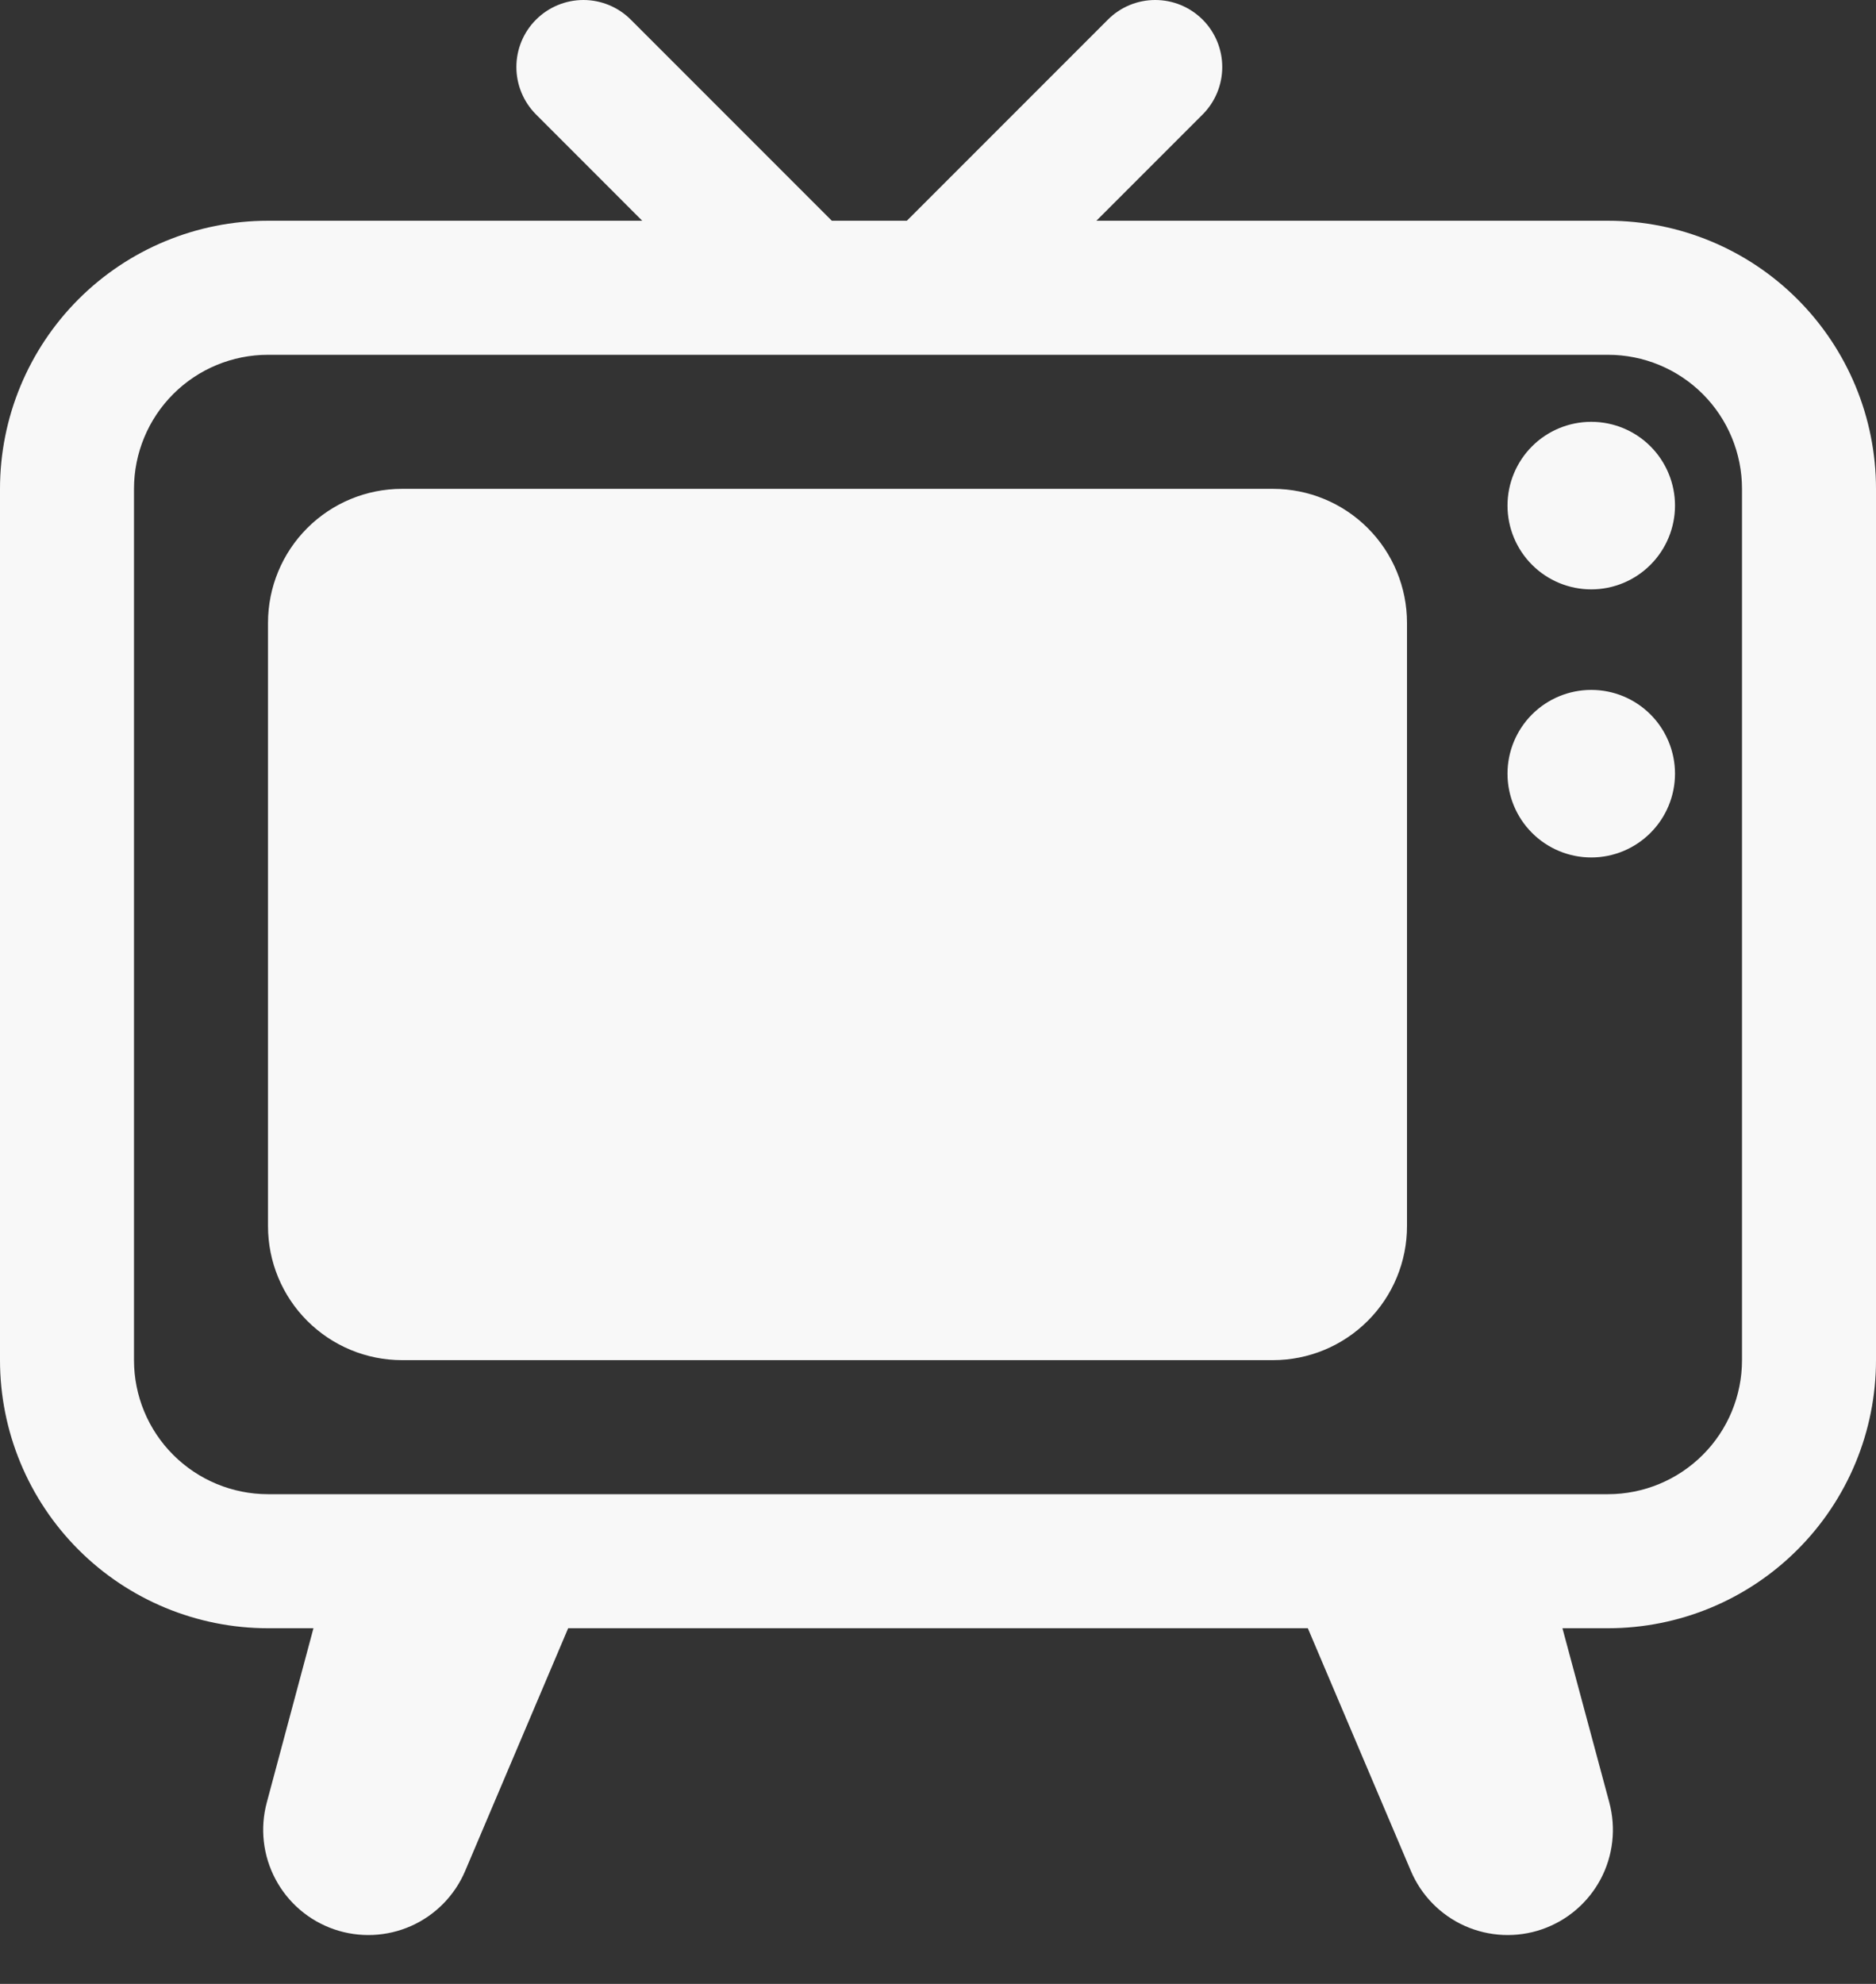
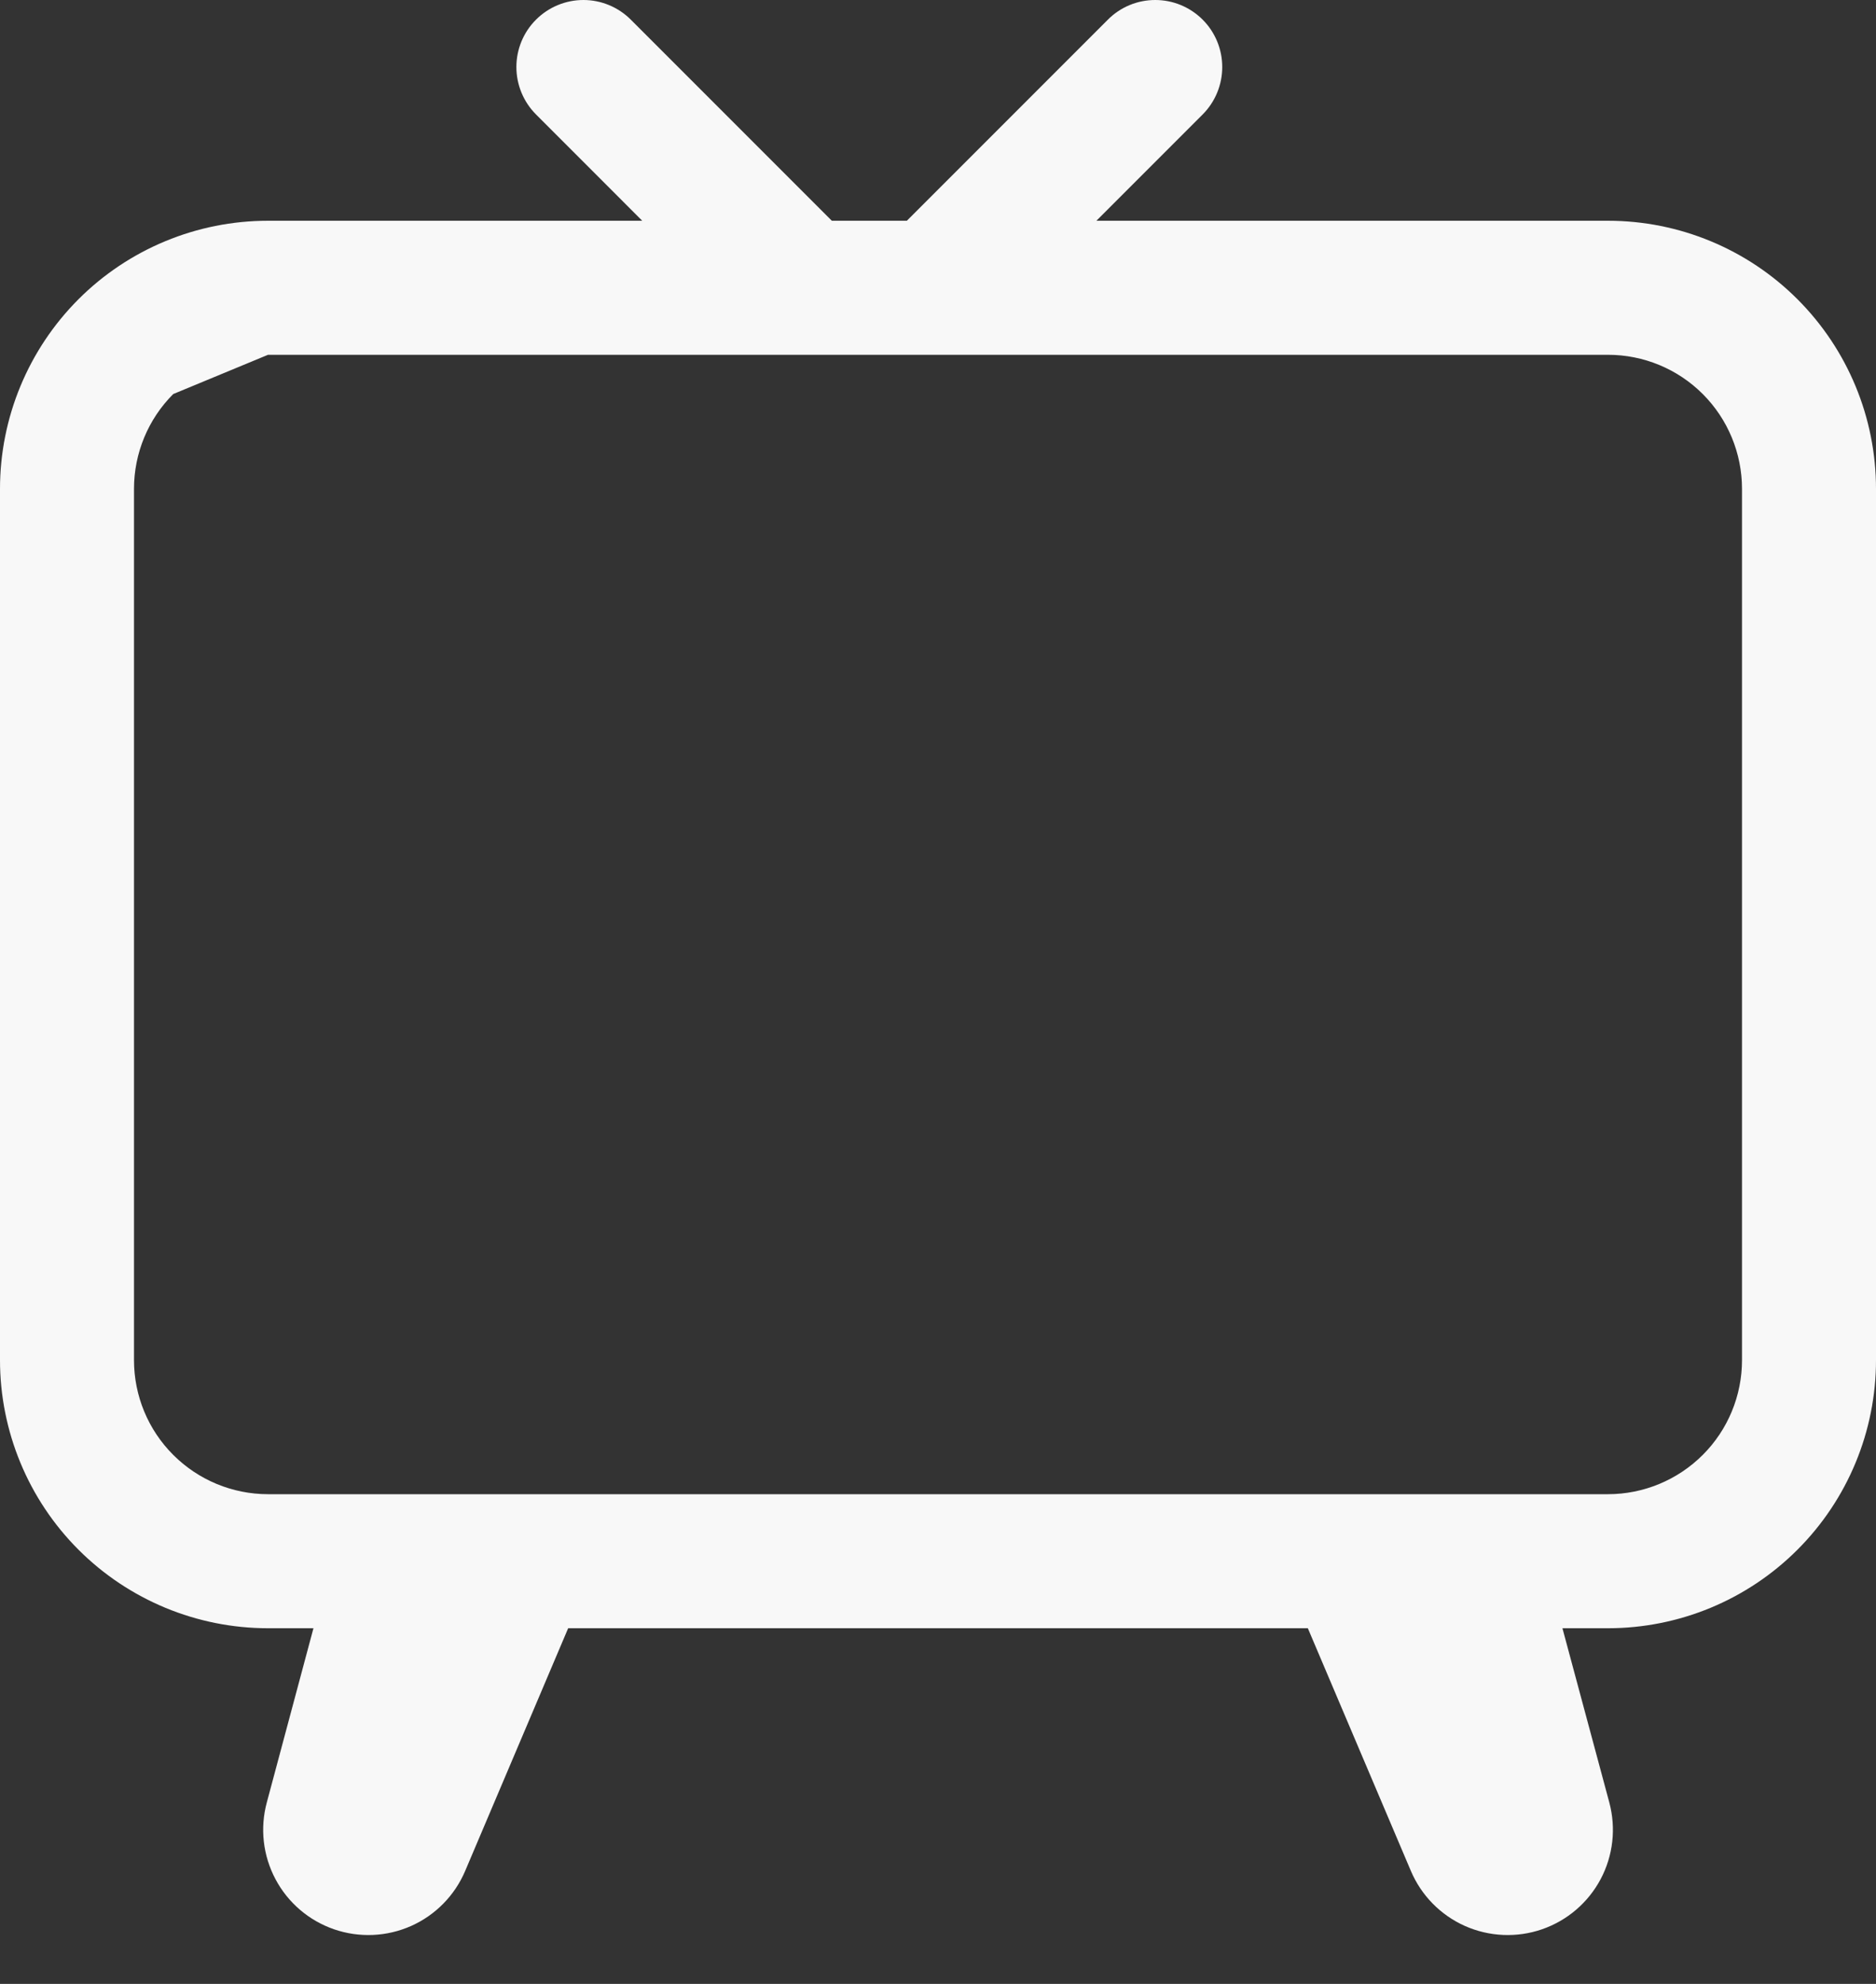
<svg xmlns="http://www.w3.org/2000/svg" width="35" height="37" viewBox="0 0 35 37" fill="none">
  <rect x="0" y="0" width="35" height="37" fill="#333333" stroke="none" />
-   <path d="M29.688 10.992C30.102 10.992 30.499 10.827 30.792 10.534C31.085 10.241 31.25 9.843 31.25 9.429C31.25 9.015 31.085 8.617 30.792 8.324C30.499 8.031 30.102 7.867 29.688 7.867C29.273 7.867 28.876 8.031 28.583 8.324C28.29 8.617 28.125 9.015 28.125 9.429C28.125 9.843 28.29 10.241 28.583 10.534C28.876 10.827 29.273 10.992 29.688 10.992ZM29.688 15.992C30.102 15.992 30.499 15.827 30.792 15.534C31.085 15.241 31.25 14.844 31.25 14.429C31.25 14.015 31.085 13.617 30.792 13.324C30.499 13.031 30.102 12.867 29.688 12.867C29.273 12.867 28.876 13.031 28.583 13.324C28.29 13.617 28.125 14.015 28.125 14.429C28.125 14.844 28.29 15.241 28.583 15.534C28.876 15.827 29.273 15.992 29.688 15.992ZM5 11.617C5 10.954 5.263 10.318 5.732 9.849C6.201 9.38 6.837 9.117 7.5 9.117H23.75C24.413 9.117 25.049 9.38 25.518 9.849C25.987 10.318 26.25 10.954 26.25 11.617V22.867C26.25 23.53 25.987 24.166 25.518 24.634C25.049 25.103 24.413 25.367 23.75 25.367H7.5C6.837 25.367 6.201 25.103 5.732 24.634C5.263 24.166 5 23.53 5 22.867V11.617Z" fill="#F8F8F8" />
-   <path d="M22.438 0.367C22.321 0.25 22.183 0.158 22.032 0.095C21.88 0.032 21.717 0 21.553 0C21.389 0 21.226 0.032 21.074 0.095C20.923 0.158 20.785 0.25 20.669 0.367L16.919 4.117H15.519L11.769 0.367C11.534 0.132 11.216 0 10.885 0C10.553 -1.20038e-05 10.235 0.132 10.001 0.366C9.766 0.6 9.634 0.918 9.634 1.25C9.634 1.581 9.766 1.9 10 2.134L11.982 4.117H5C3.674 4.117 2.402 4.643 1.464 5.581C0.527 6.519 0 7.791 0 9.117V25.367C0 26.693 0.527 27.965 1.464 28.902C2.402 29.84 3.674 30.367 5 30.367H5.848L4.978 33.615C4.848 34.096 4.906 34.607 5.139 35.046C5.372 35.486 5.763 35.82 6.233 35.982C6.704 36.144 7.218 36.121 7.672 35.919C8.126 35.716 8.486 35.349 8.68 34.89L10.6 30.367H24.4L26.321 34.89C26.515 35.349 26.875 35.716 27.329 35.919C27.784 36.121 28.298 36.144 28.768 35.982C29.238 35.82 29.629 35.486 29.863 35.046C30.096 34.607 30.153 34.096 30.024 33.615L29.15 30.367H30C31.326 30.367 32.598 29.84 33.535 28.902C34.473 27.965 35 26.693 35 25.367V9.117C35 7.791 34.473 6.519 33.535 5.581C32.598 4.643 31.326 4.117 30 4.117H20.455L22.438 2.134C22.672 1.9 22.803 1.582 22.803 1.25C22.803 0.919 22.672 0.601 22.438 0.367ZM5 6.617H30C30.663 6.617 31.299 6.88 31.768 7.349C32.237 7.818 32.5 8.454 32.5 9.117V25.367C32.5 26.03 32.237 26.666 31.768 27.134C31.299 27.603 30.663 27.867 30 27.867H5C4.337 27.867 3.701 27.603 3.232 27.134C2.763 26.666 2.5 26.03 2.5 25.367V9.117C2.5 8.454 2.763 7.818 3.232 7.349C3.701 6.88 4.337 6.617 5 6.617Z" fill="#F8F8F8" />
+   <path d="M22.438 0.367C22.321 0.25 22.183 0.158 22.032 0.095C21.88 0.032 21.717 0 21.553 0C21.389 0 21.226 0.032 21.074 0.095C20.923 0.158 20.785 0.25 20.669 0.367L16.919 4.117H15.519L11.769 0.367C11.534 0.132 11.216 0 10.885 0C10.553 -1.20038e-05 10.235 0.132 10.001 0.366C9.766 0.6 9.634 0.918 9.634 1.25C9.634 1.581 9.766 1.9 10 2.134L11.982 4.117H5C3.674 4.117 2.402 4.643 1.464 5.581C0.527 6.519 0 7.791 0 9.117V25.367C0 26.693 0.527 27.965 1.464 28.902C2.402 29.84 3.674 30.367 5 30.367H5.848L4.978 33.615C4.848 34.096 4.906 34.607 5.139 35.046C5.372 35.486 5.763 35.82 6.233 35.982C6.704 36.144 7.218 36.121 7.672 35.919C8.126 35.716 8.486 35.349 8.68 34.89L10.6 30.367H24.4L26.321 34.89C26.515 35.349 26.875 35.716 27.329 35.919C27.784 36.121 28.298 36.144 28.768 35.982C29.238 35.82 29.629 35.486 29.863 35.046C30.096 34.607 30.153 34.096 30.024 33.615L29.15 30.367H30C31.326 30.367 32.598 29.84 33.535 28.902C34.473 27.965 35 26.693 35 25.367V9.117C35 7.791 34.473 6.519 33.535 5.581C32.598 4.643 31.326 4.117 30 4.117H20.455L22.438 2.134C22.672 1.9 22.803 1.582 22.803 1.25C22.803 0.919 22.672 0.601 22.438 0.367ZM5 6.617H30C30.663 6.617 31.299 6.88 31.768 7.349C32.237 7.818 32.5 8.454 32.5 9.117V25.367C32.5 26.03 32.237 26.666 31.768 27.134C31.299 27.603 30.663 27.867 30 27.867H5C4.337 27.867 3.701 27.603 3.232 27.134C2.763 26.666 2.5 26.03 2.5 25.367V9.117C2.5 8.454 2.763 7.818 3.232 7.349Z" fill="#F8F8F8" />
</svg>